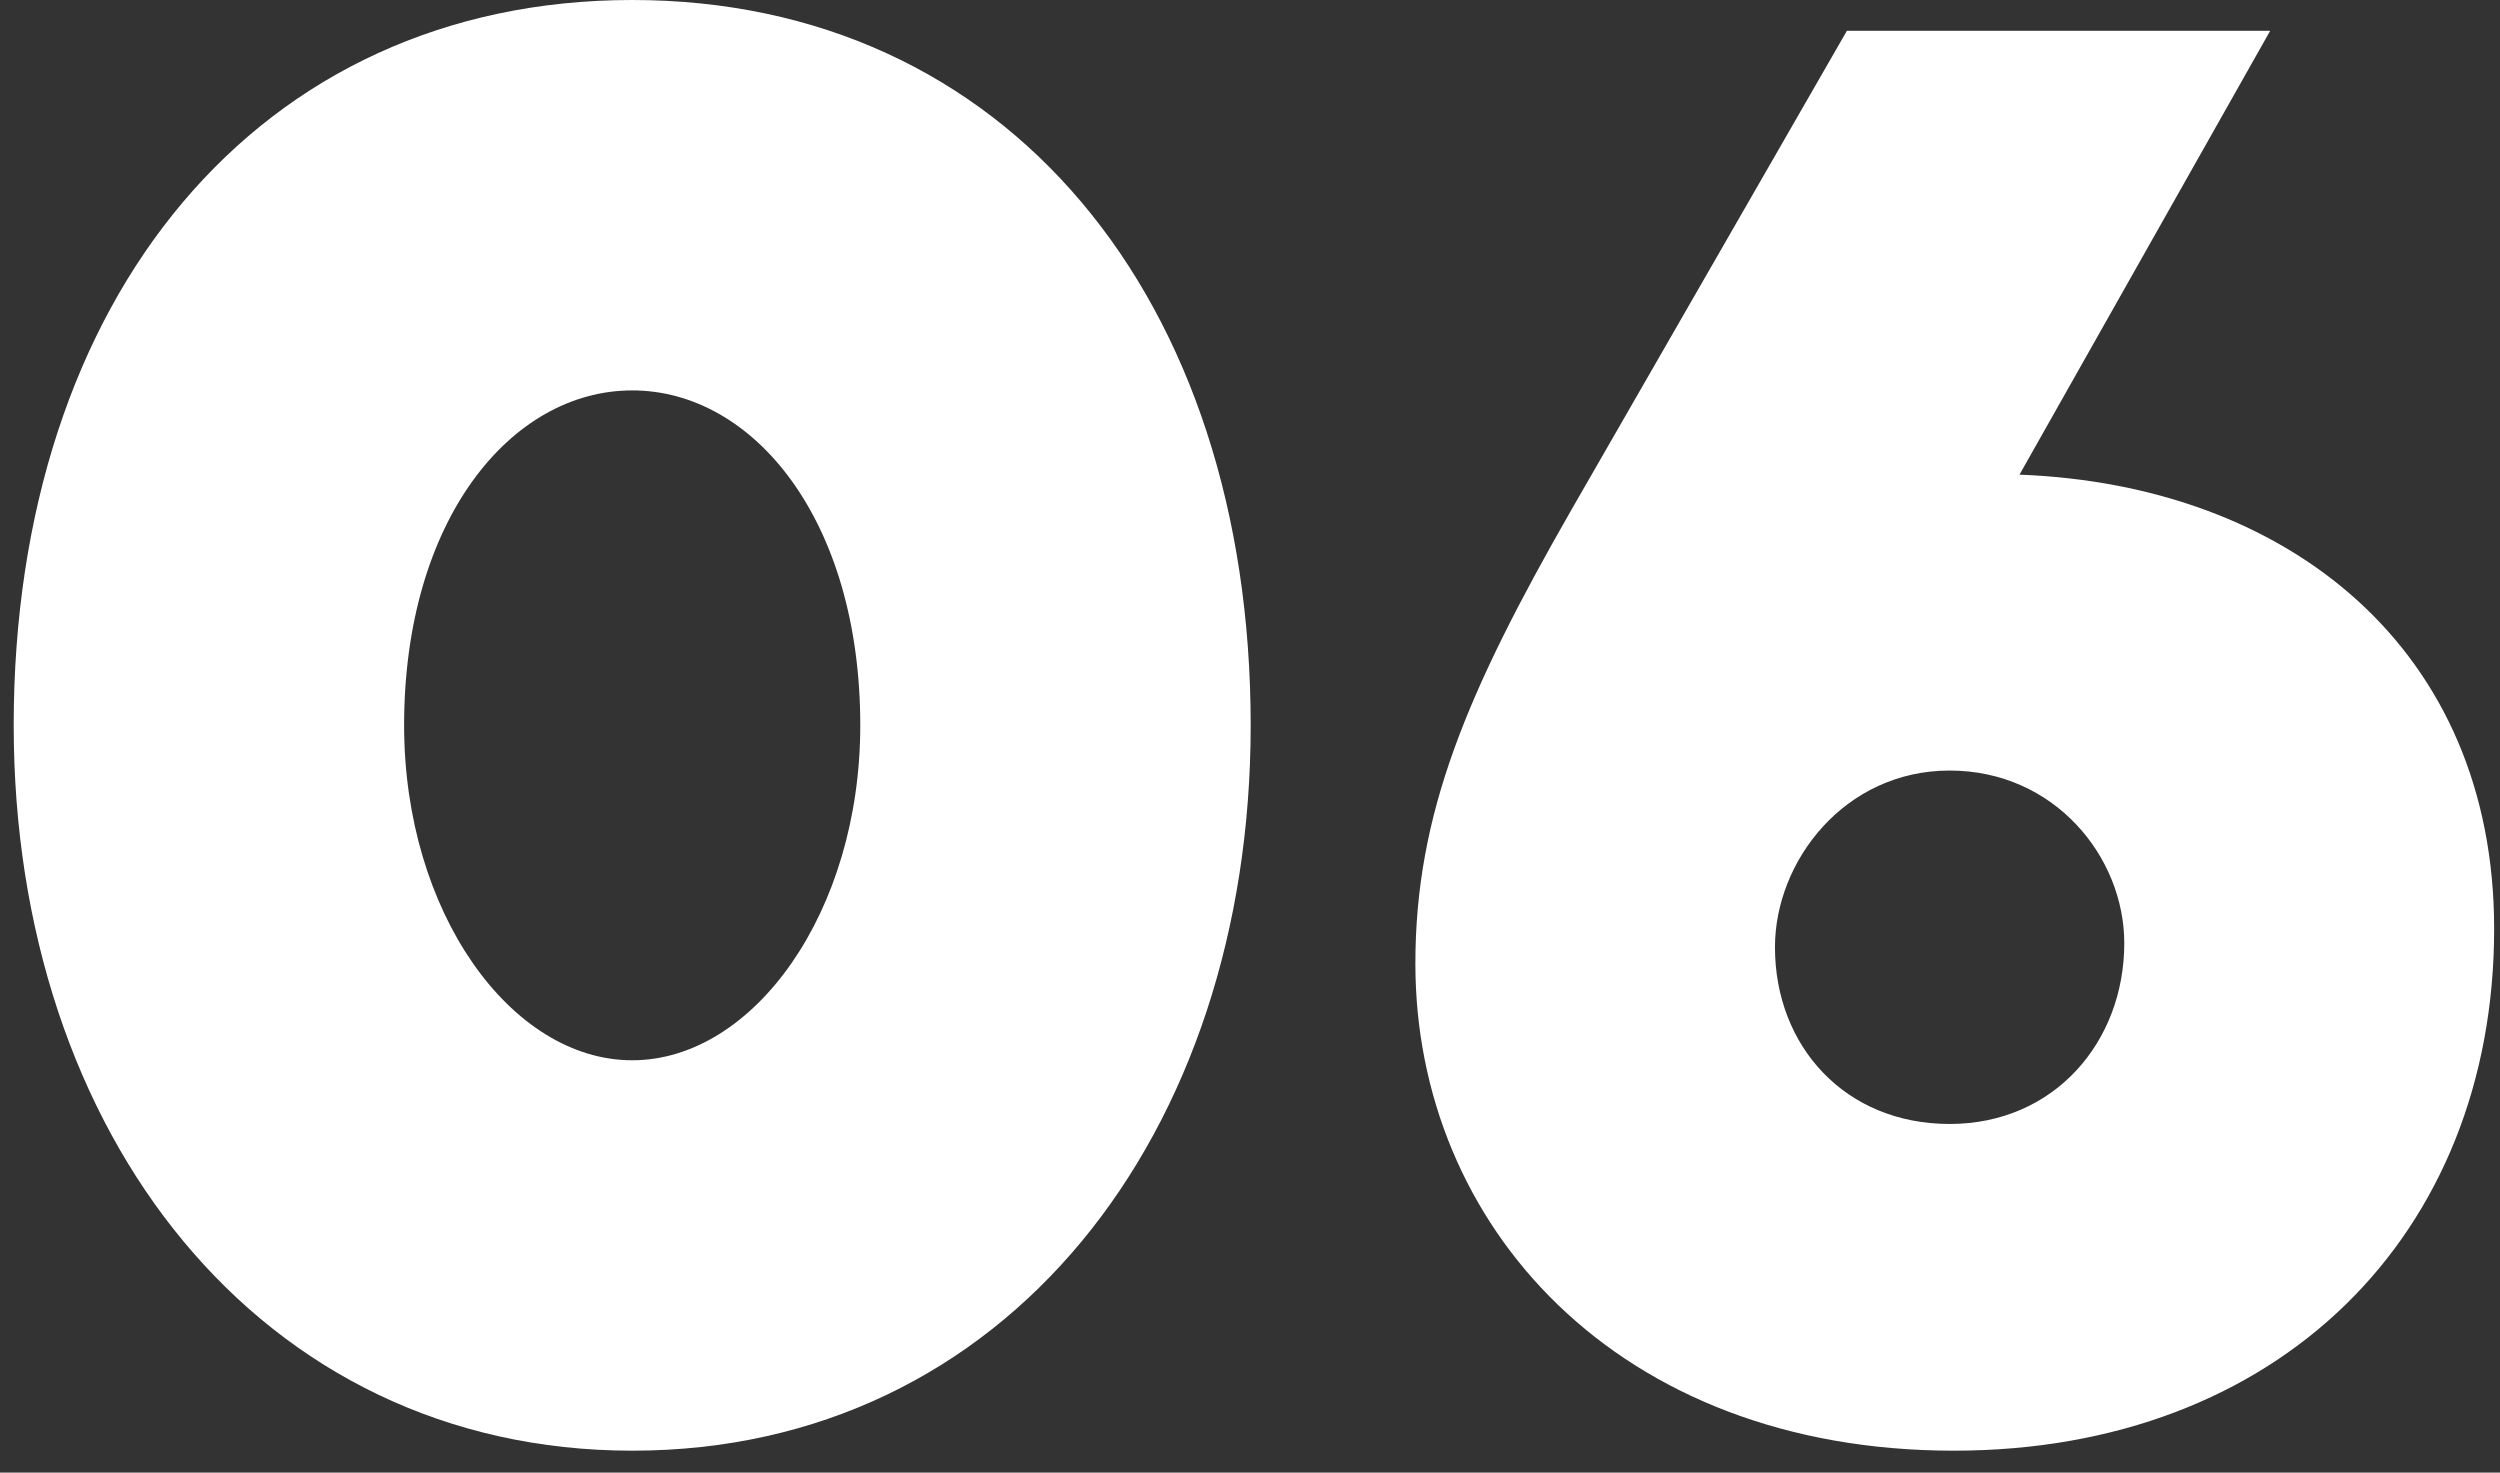
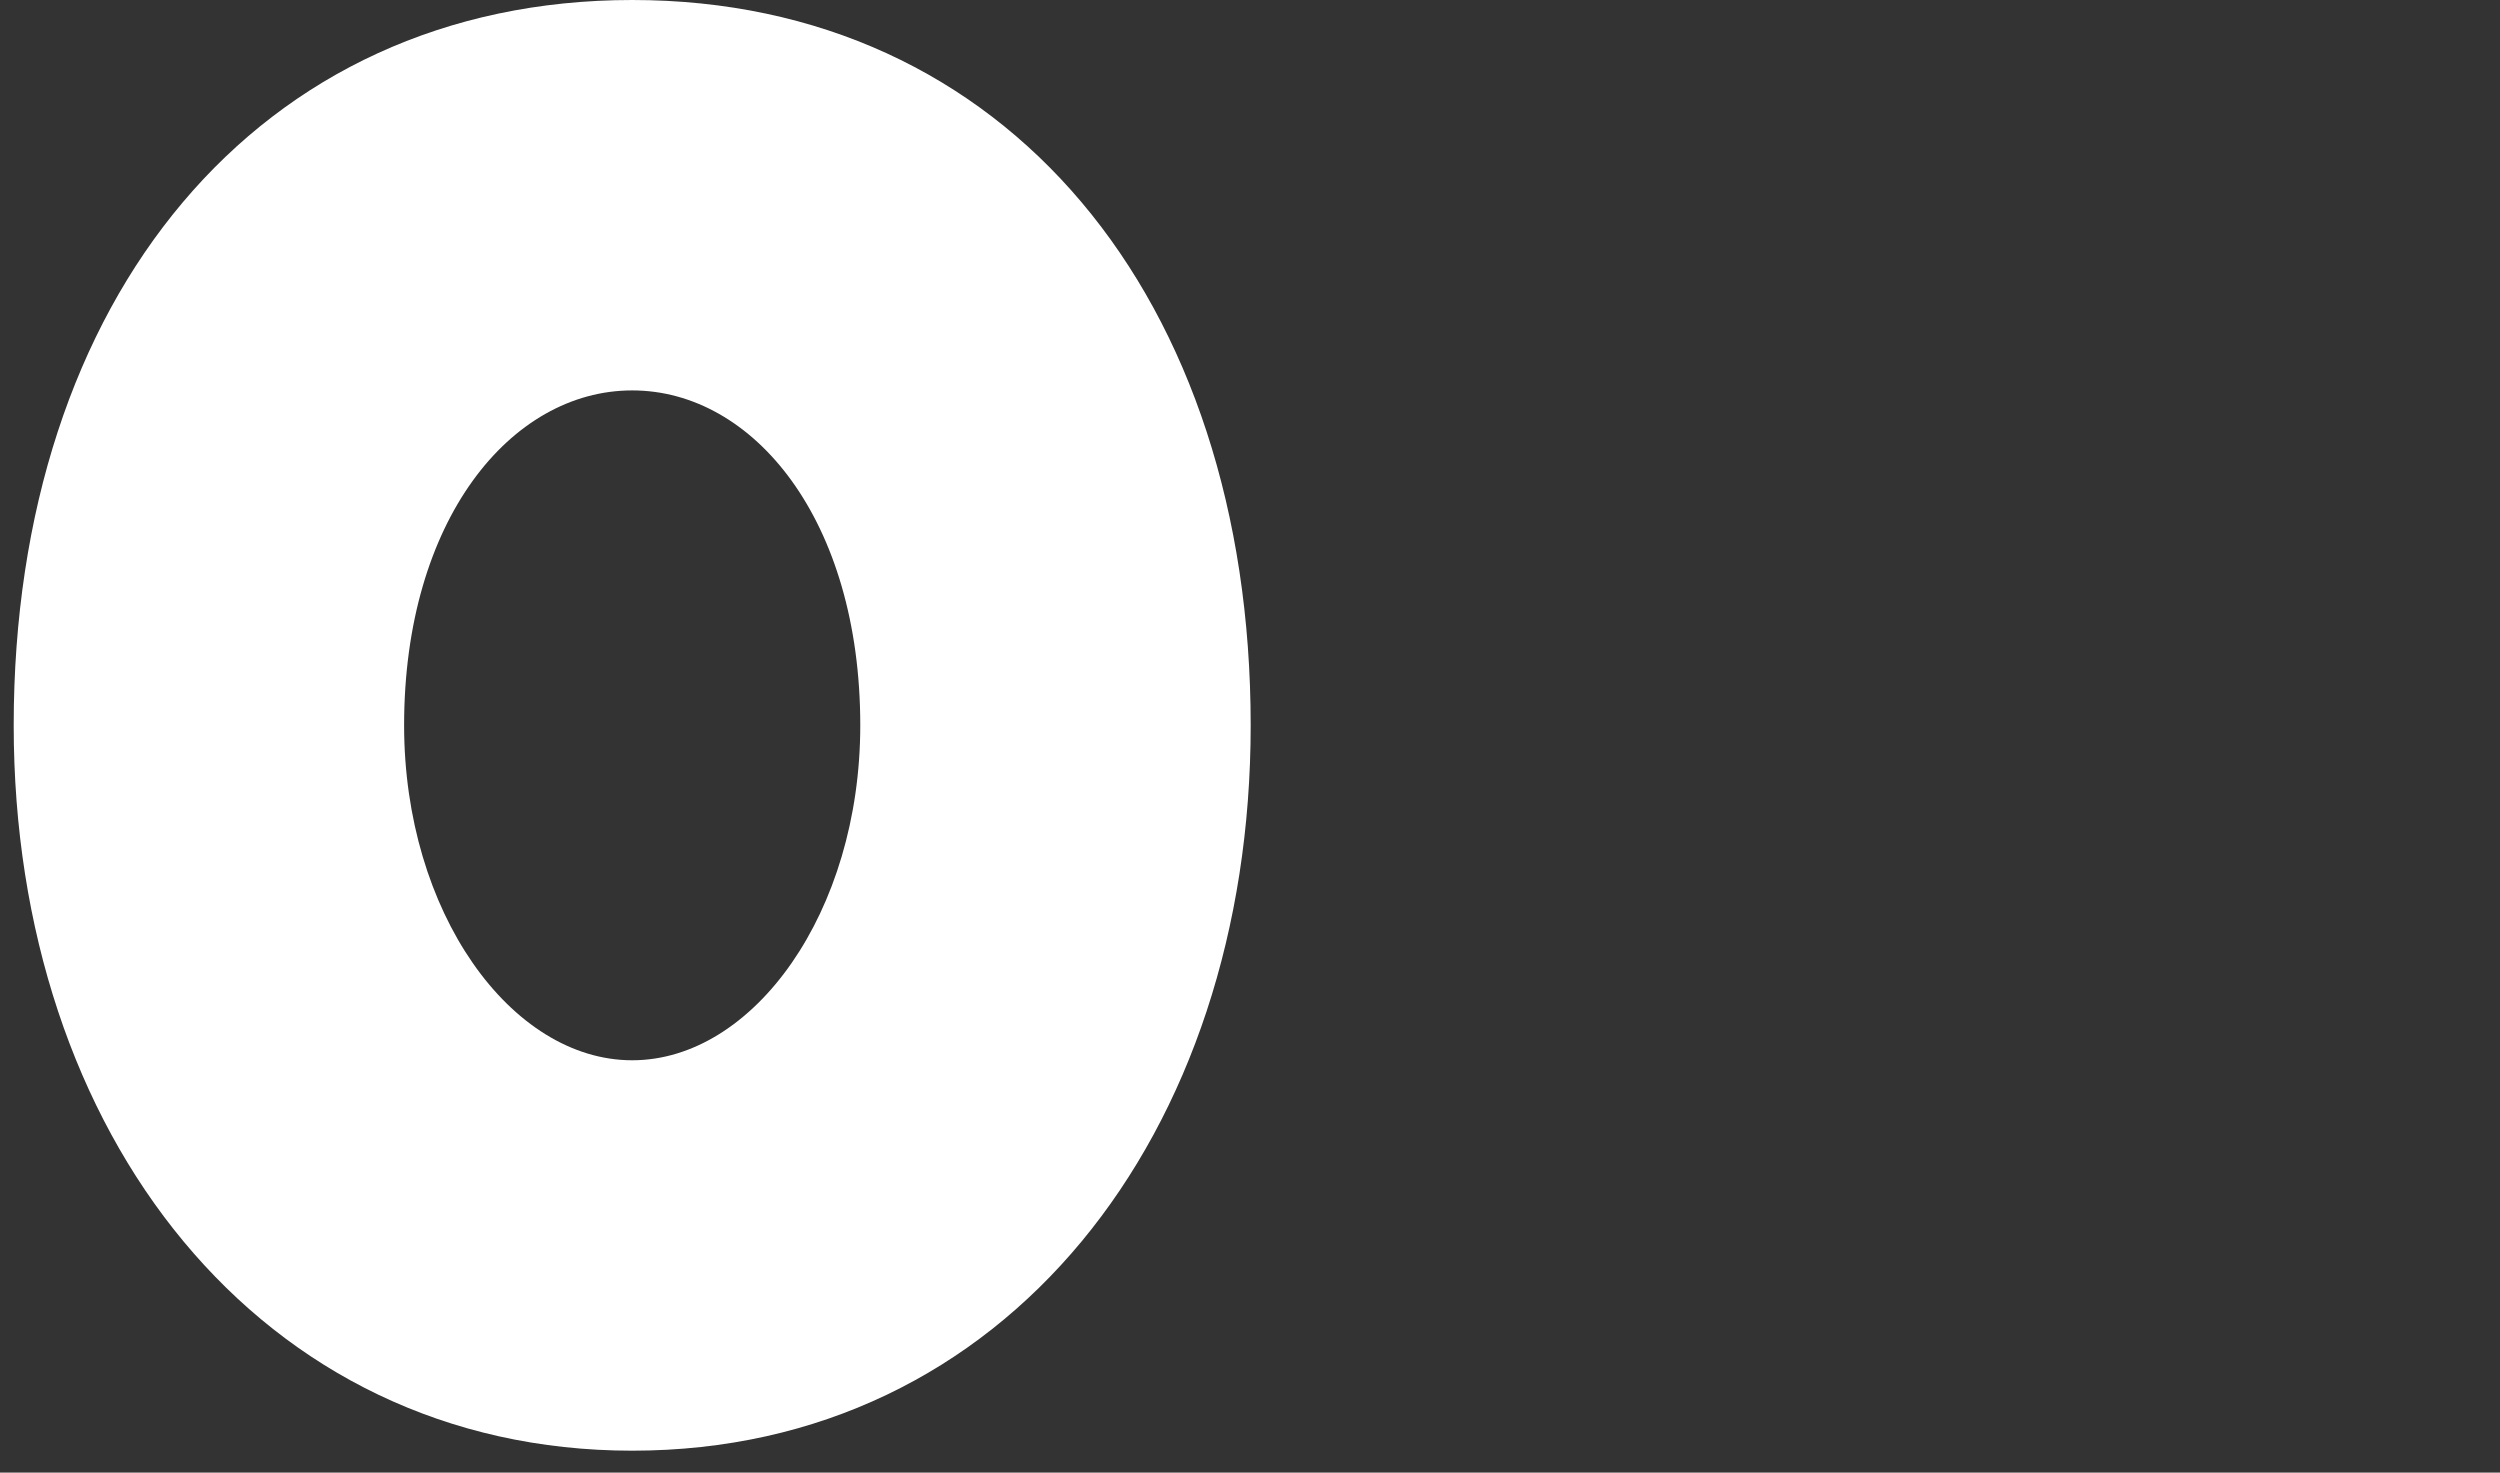
<svg xmlns="http://www.w3.org/2000/svg" width="73" height="43" viewBox="0 0 73 43" fill="none">
  <rect x="0" y="0" width="73" height="43" fill="#333333" stroke="none" />
  <path d="M18.46 42.36C7.6 42.36 0.4 33.12 0.4 21.18C0.4 8.7 7.54 0 18.46 0C29.38 0 36.52 8.7 36.52 21.18C36.52 33.12 29.38 42.36 18.46 42.36ZM18.46 30.96C22 30.96 25.12 26.64 25.12 21.18C25.12 15.18 22 11.4 18.46 11.4C14.92 11.4 11.8 15.18 11.8 21.18C11.8 26.64 14.92 30.96 18.46 30.96Z" fill="white" />
-   <path d="M57.049 42.36C47.209 42.36 41.329 35.76 41.329 28.14C41.329 23.76 42.829 20.22 45.889 14.88L53.929 0.9H66.289L58.969 13.86C66.829 14.16 72.829 18.96 72.829 27.12C72.829 36.06 66.529 42.36 57.049 42.36ZM56.929 32.82C59.989 32.82 62.029 30.42 62.029 27.54C62.029 25.02 59.989 22.5 56.929 22.5C53.869 22.5 51.829 25.14 51.829 27.66C51.829 30.54 53.869 32.82 56.929 32.82Z" fill="white" />
</svg>